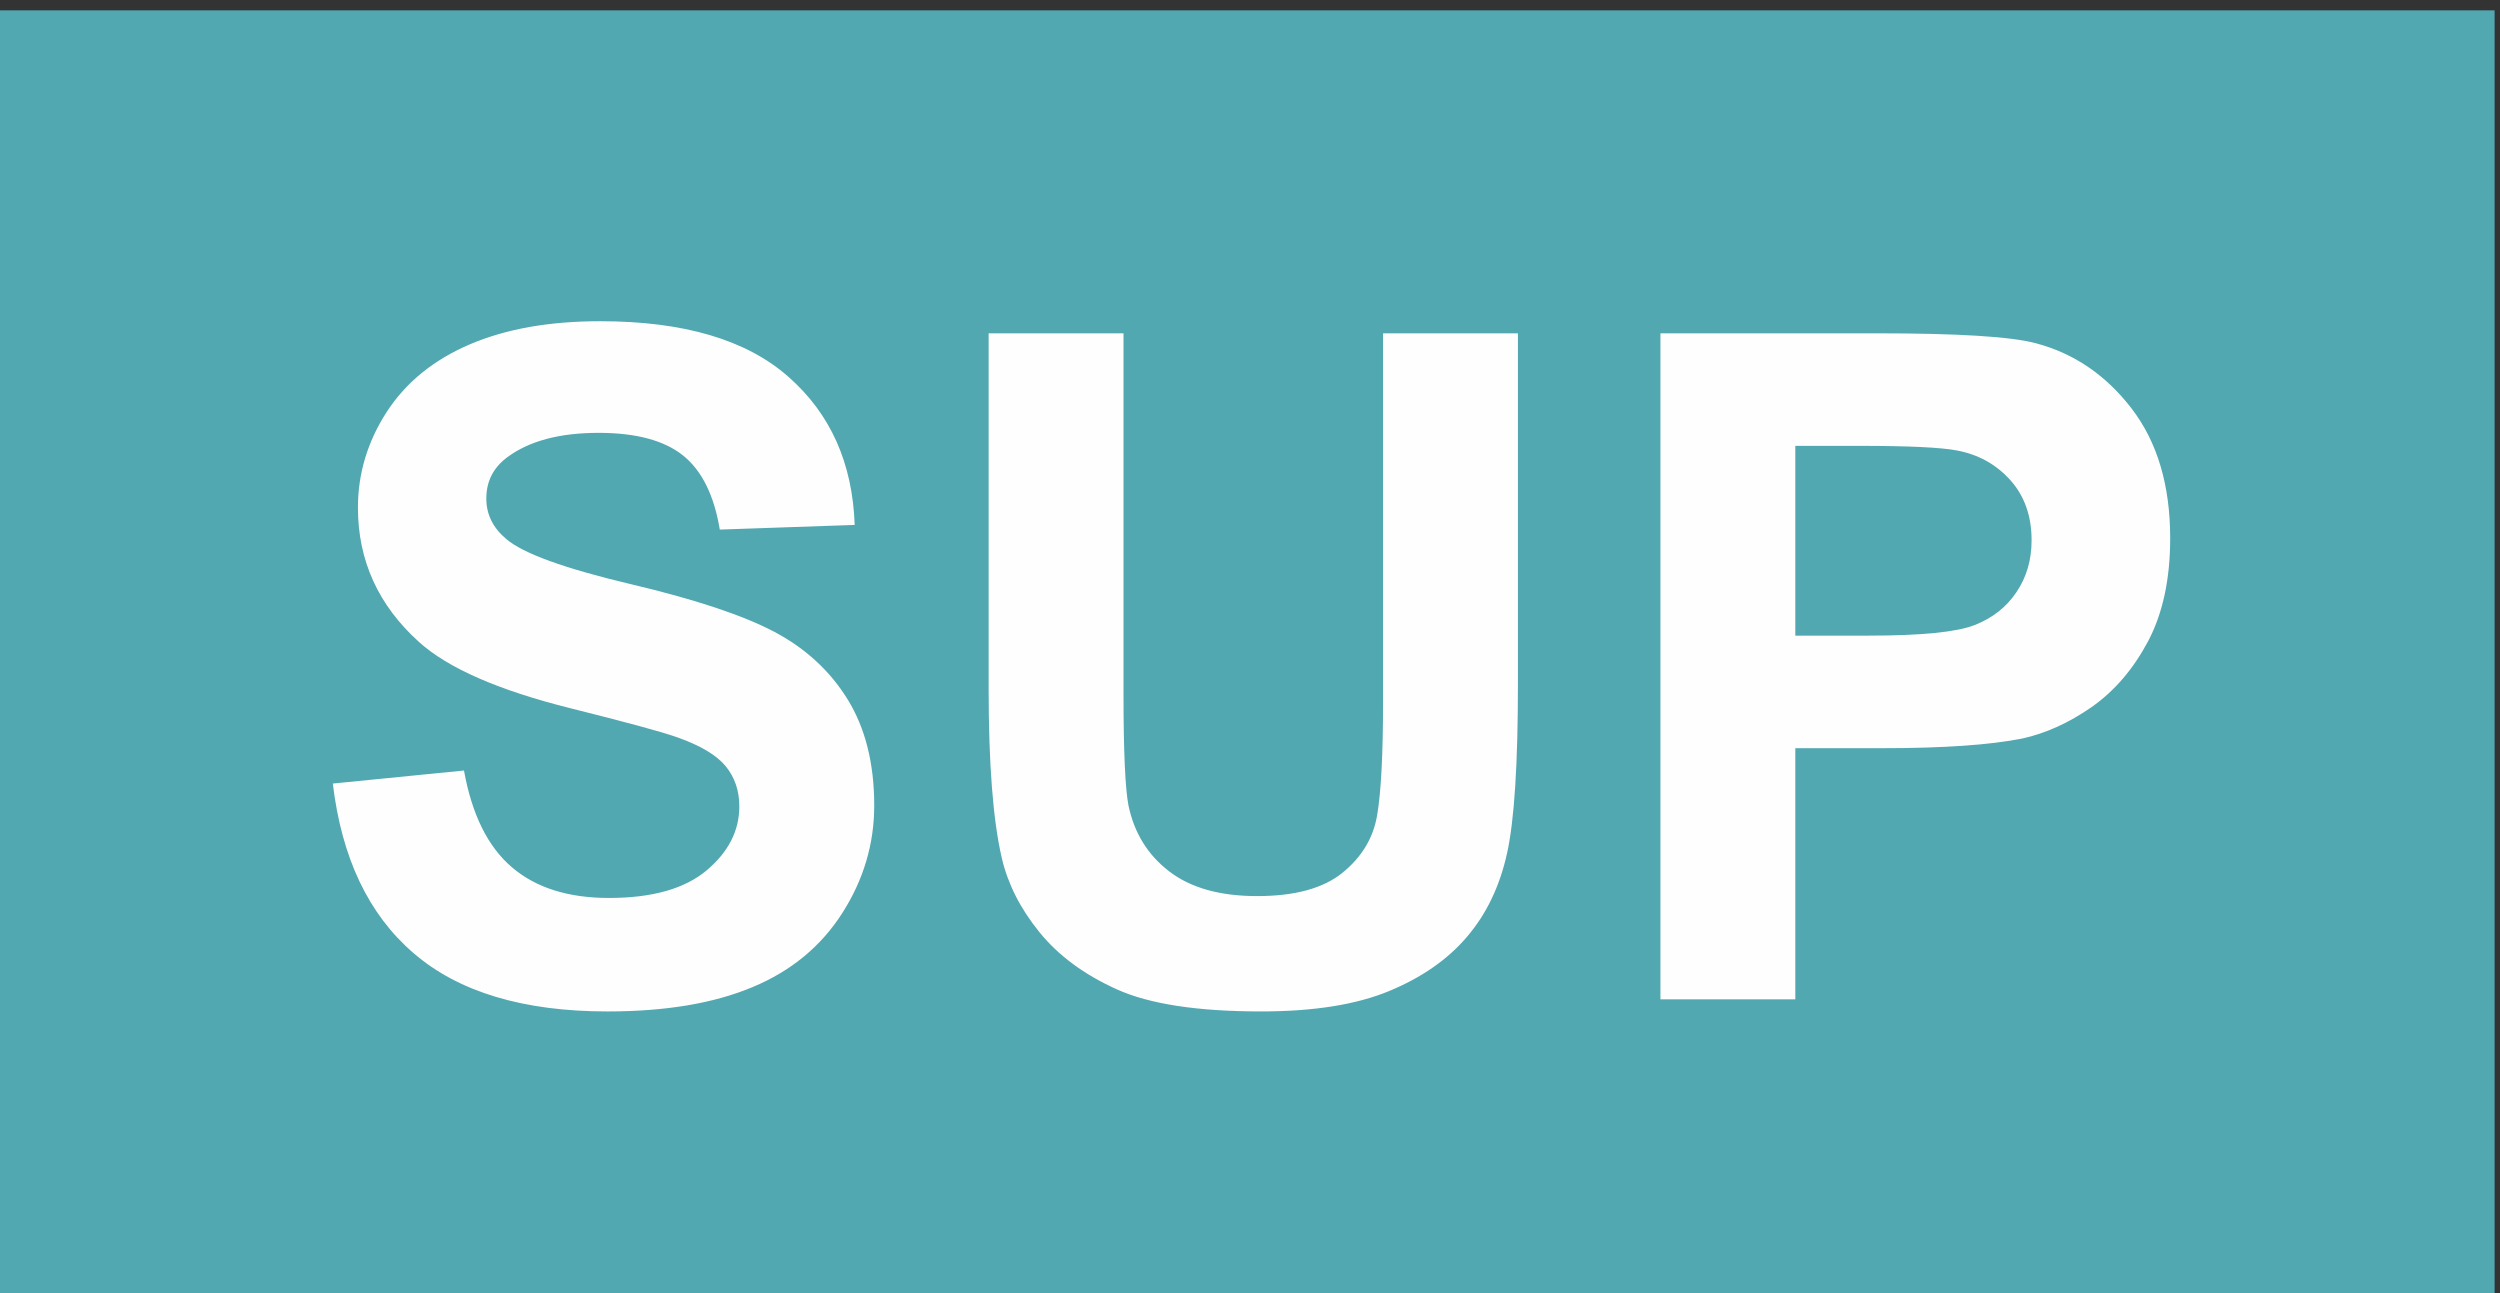
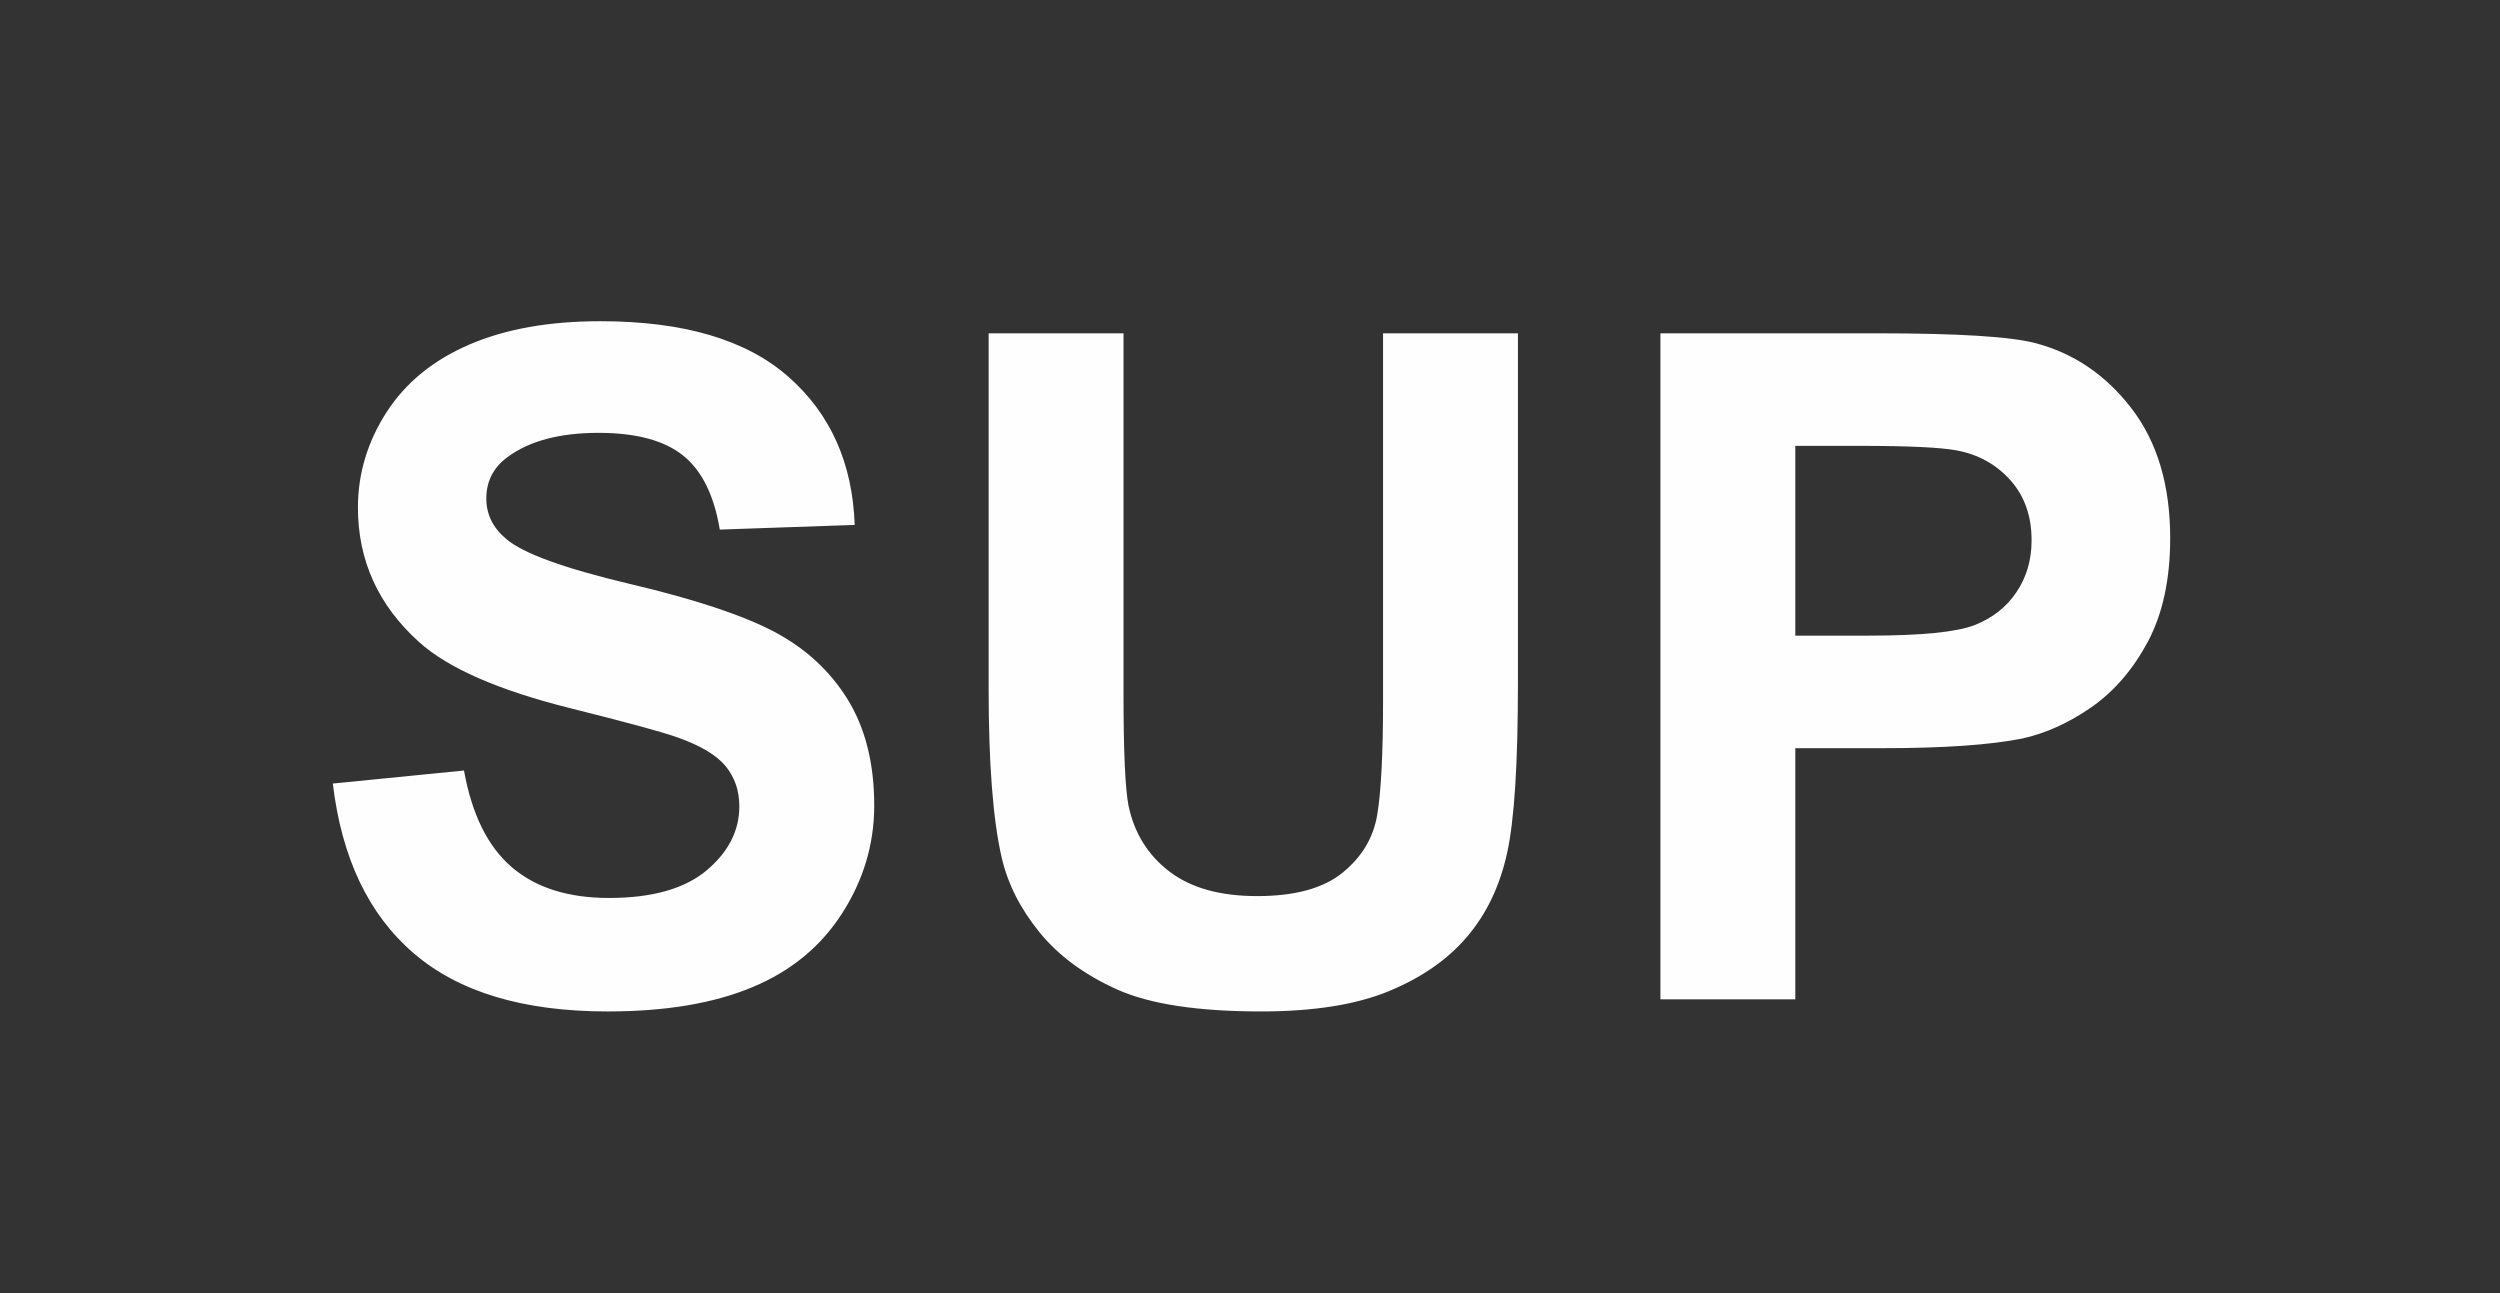
<svg xmlns="http://www.w3.org/2000/svg" xml:space="preserve" width="14.5mm" height="7.5mm" version="1.0" shape-rendering="geometricPrecision" text-rendering="geometricPrecision" image-rendering="optimizeQuality" fill-rule="evenodd" clip-rule="evenodd" viewBox="0 0 1450 750">
  <rect x="0" y="0" width="1450" height="750" fill="#333333" stroke="none" />
  <g id="Warstwa_x0020_1">
    <g id="_1641582080480">
-       <rect fill="#51A8B1" x="-3.13" y="6" width="1450" height="750" />
      <path fill="#FEFEFE" fill-rule="nonzero" d="M193.03 454.46l76.08 -7.56c4.59,25.45 13.76,44.07 27.7,56.03 13.93,11.96 32.73,17.89 56.38,17.89 25,0 43.88,-5.31 56.56,-15.92 12.68,-10.61 19.06,-23.02 19.06,-37.22 0,-9.18 -2.69,-16.91 -8,-23.38 -5.31,-6.39 -14.66,-11.96 -27.97,-16.64 -9.08,-3.24 -29.76,-8.81 -62.13,-16.91 -41.64,-10.43 -70.86,-23.2 -87.68,-38.39 -23.65,-21.32 -35.43,-47.3 -35.43,-77.97 0,-19.69 5.58,-38.21 16.64,-55.39 11.15,-17.17 27.15,-30.21 48.11,-39.21 20.95,-8.99 46.13,-13.48 75.8,-13.48 48.29,0 84.71,10.7 109.08,32.19 24.46,21.49 37.23,50.09 38.49,85.96l-78.24 2.7c-3.32,-19.96 -10.43,-34.26 -21.31,-42.98 -10.88,-8.72 -27.25,-13.13 -49.01,-13.13 -22.48,0 -40.1,4.68 -52.78,14.03 -8.19,6.02 -12.32,14.03 -12.32,24.1 0,9.17 3.86,16.99 11.6,23.47 9.8,8.36 33.63,16.99 71.49,25.99 37.85,8.9 65.82,18.25 83.9,27.78 18.16,9.62 32.37,22.66 42.62,39.3 10.25,16.63 15.38,37.14 15.38,61.51 0,22.12 -6.12,42.89 -18.44,62.22 -12.32,19.34 -29.67,33.72 -52.15,43.08 -22.48,9.44 -50.54,14.11 -84.08,14.11 -48.83,0 -86.33,-11.24 -112.5,-33.81 -26.16,-22.48 -41.72,-55.3 -46.85,-98.37zm380.38 -261.14l78.23 0 0 209.34c0,33.27 0.99,54.76 2.88,64.57 3.32,15.82 11.15,28.59 23.56,38.12 12.5,9.63 29.49,14.39 51.07,14.39 21.86,0 38.4,-4.5 49.55,-13.58 11.15,-9.08 17.81,-20.14 20.05,-33.36 2.25,-13.22 3.42,-35.07 3.42,-65.64l0 -213.84 78.23 0 0 203.14c0,46.4 -2.06,79.22 -6.29,98.37 -4.23,19.16 -11.96,35.34 -23.29,48.56 -11.24,13.22 -26.35,23.65 -45.23,31.47 -18.98,7.83 -43.61,11.78 -74.1,11.78 -36.78,0 -64.65,-4.22 -83.63,-12.77 -18.97,-8.54 -33.99,-19.6 -45.05,-33.27 -11.06,-13.67 -18.25,-27.87 -21.76,-42.89 -5.13,-22.12 -7.64,-54.85 -7.64,-98.11l0 -206.28zm389.64 386.31l0 -386.31 125.08 0c47.39,0 78.23,1.89 92.62,5.75 22.12,5.85 40.65,18.44 55.57,37.86 14.93,19.43 22.39,44.51 22.39,75.27 0,23.74 -4.31,43.61 -12.85,59.8 -8.64,16.18 -19.52,28.86 -32.74,38.12 -13.22,9.18 -26.7,15.29 -40.37,18.26 -18.62,3.69 -45.5,5.57 -80.75,5.57l-50.72 0 0 145.68 -78.23 0zm78.23 -321.03l0 110.07 42.53 0c30.67,0 51.08,-2.07 61.42,-6.11 10.34,-4.05 18.44,-10.35 24.28,-19.07 5.85,-8.63 8.81,-18.61 8.81,-30.12 0,-14.12 -4.13,-25.72 -12.32,-34.89 -8.27,-9.18 -18.61,-14.93 -31.29,-17.27 -9.26,-1.71 -27.88,-2.61 -55.93,-2.61l-37.5 0z" />
    </g>
  </g>
</svg>